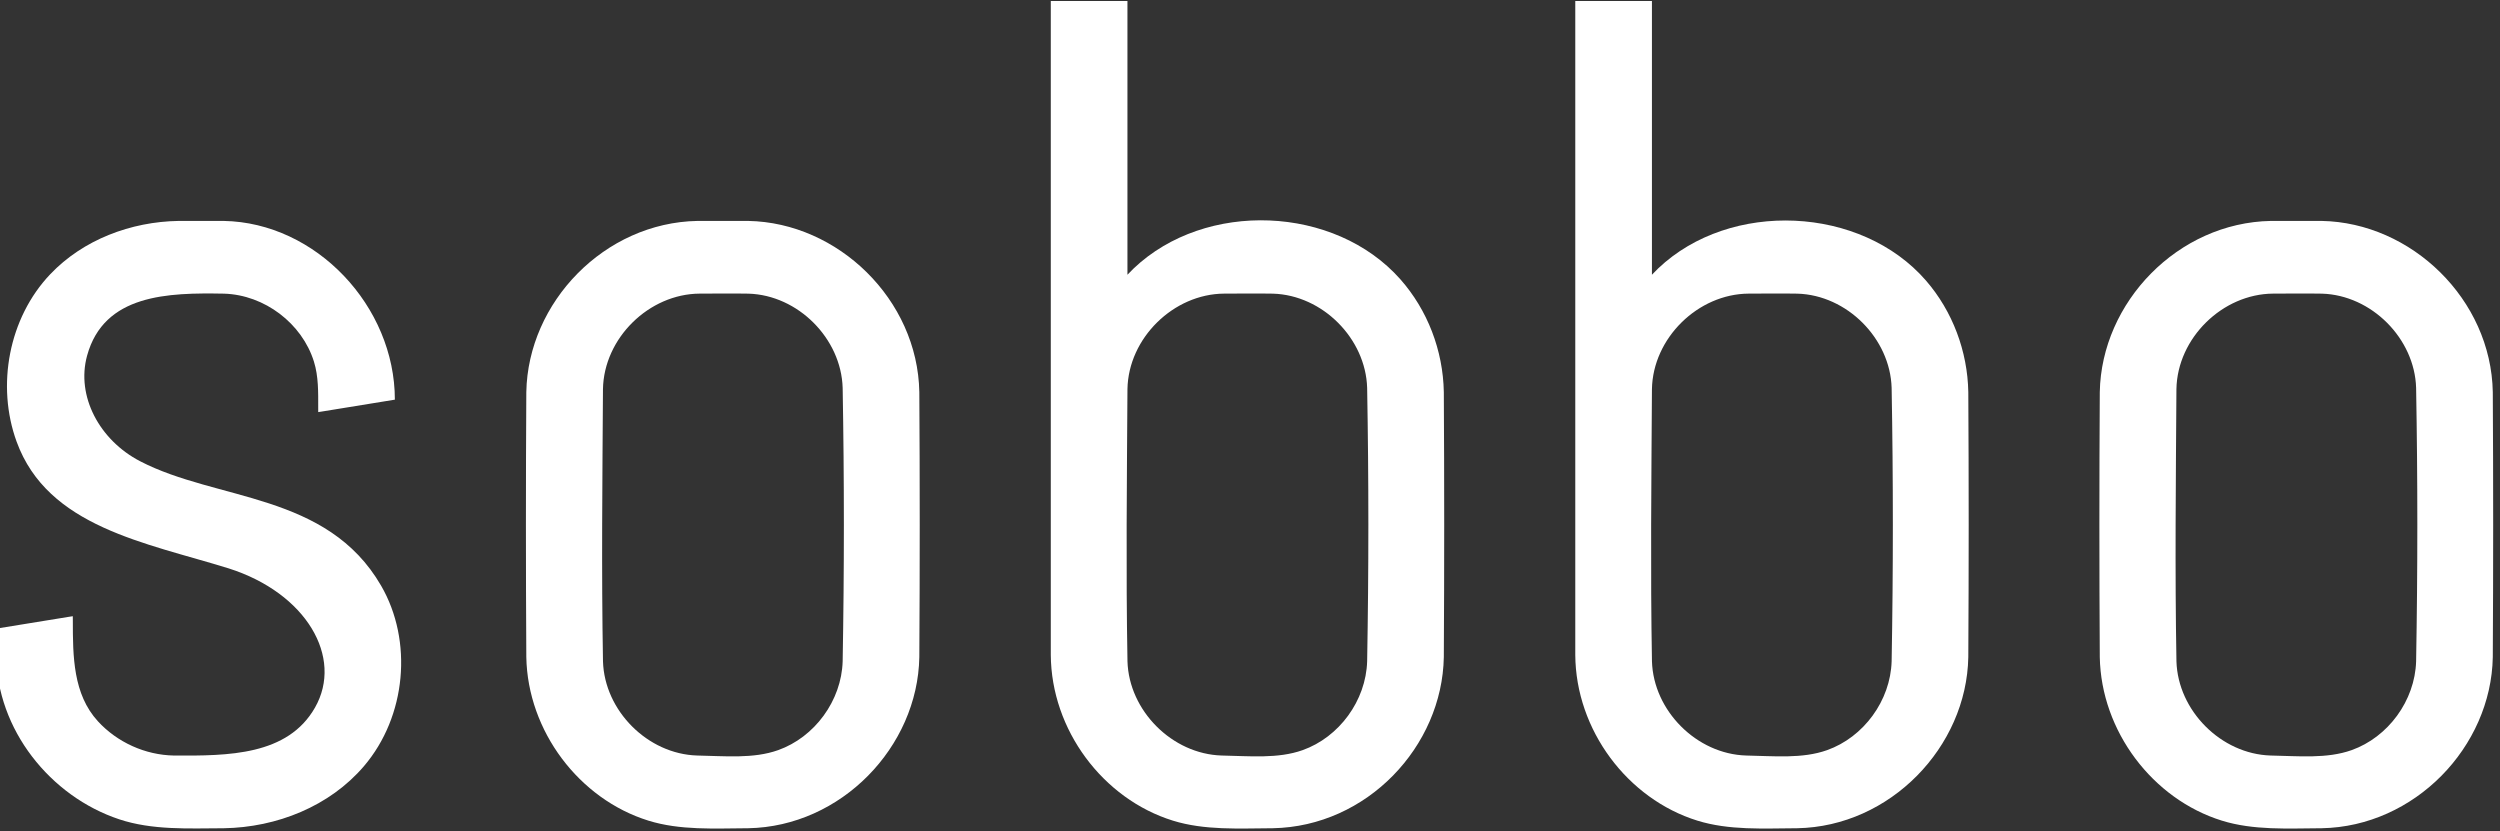
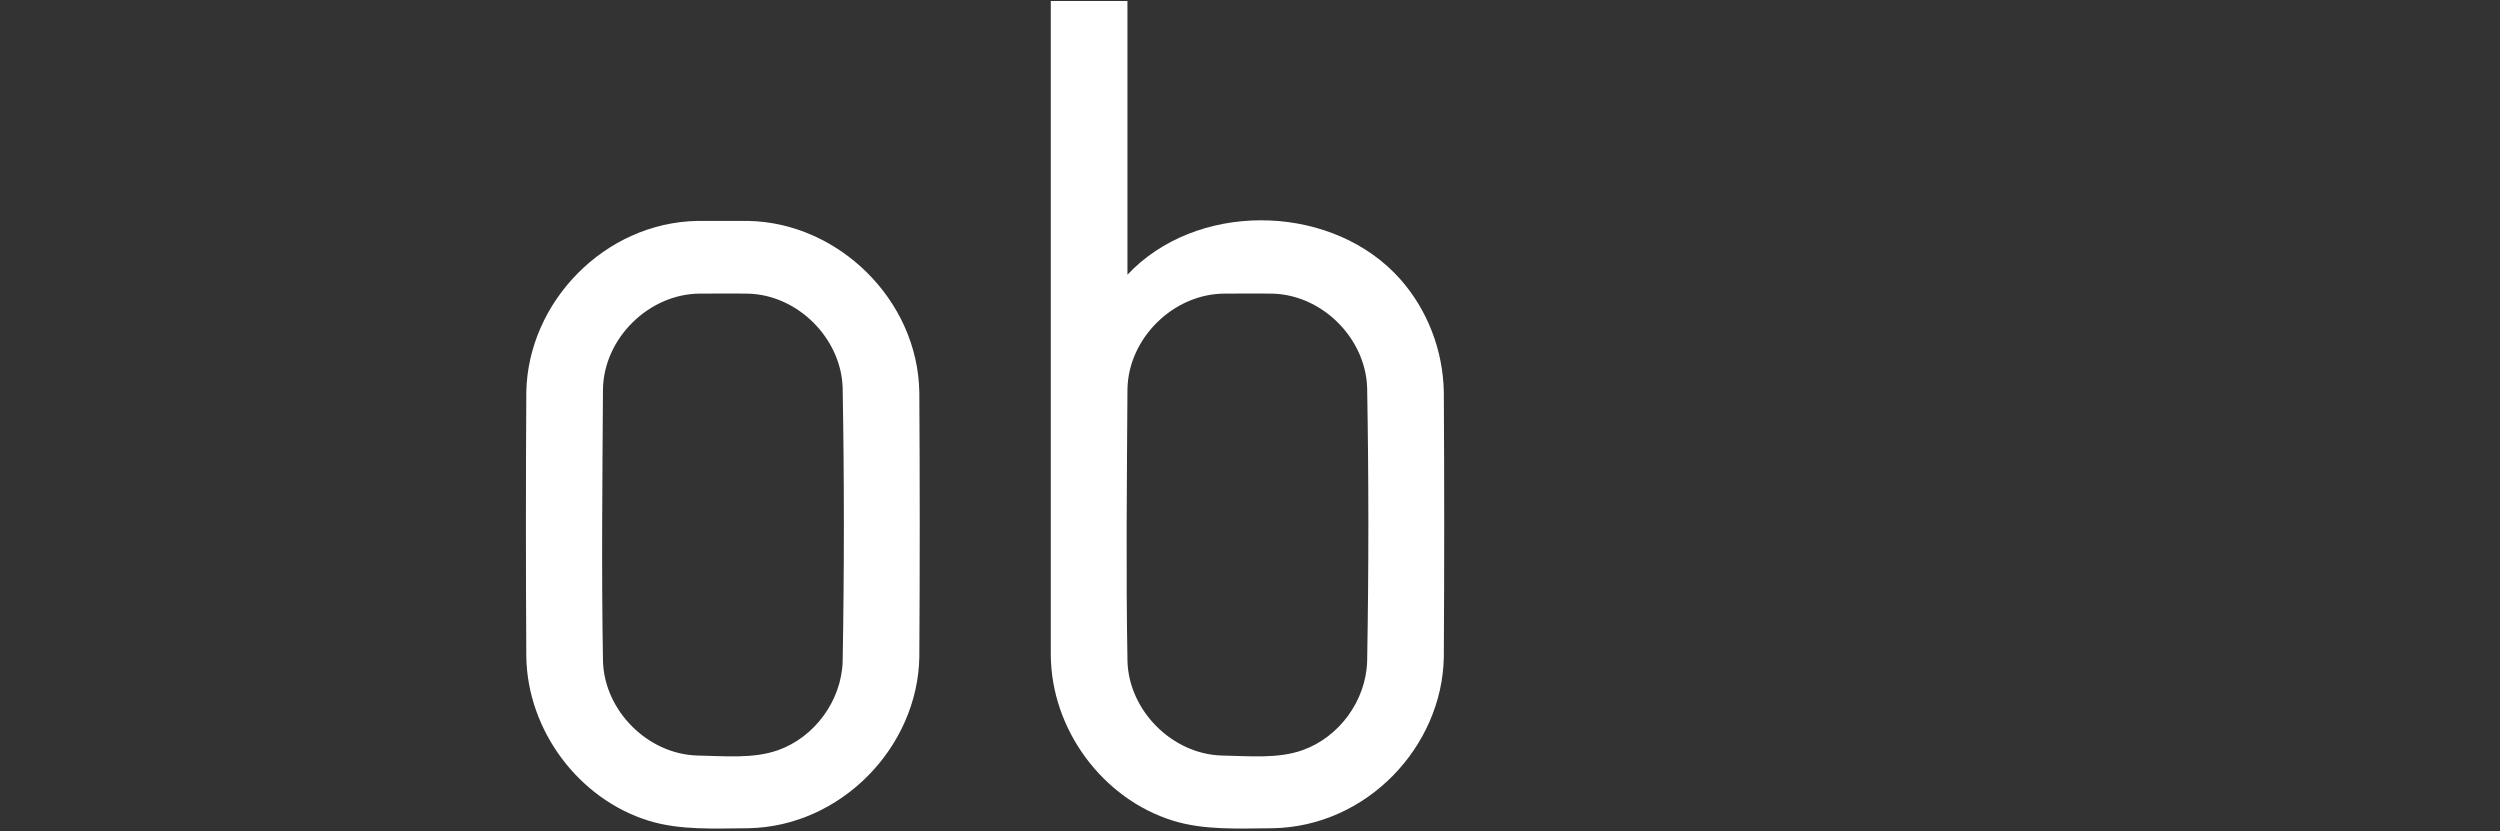
<svg xmlns="http://www.w3.org/2000/svg" width="100%" height="100%" viewBox="0 0 800 266" version="1.1" xml:space="preserve" style="fill-rule:evenodd;clip-rule:evenodd;stroke-linejoin:round;stroke-miterlimit:2;">
  <rect x="0" y="0" width="800" height="266" fill="#333333" stroke="none" />
  <g transform="matrix(0.308,0,0,0.308,-1014.24,-98.508)">
-     <path d="M3525.39,549.365C3621.51,551.083 3703.23,638.143 3703.23,735.065L3627.98,747.301L3623.62,747.981L3623.59,743.565C3623.59,727.451 3623.98,710.977 3619.14,695.493C3606.78,655.898 3567.9,626.178 3525.68,624.92C3467.98,623.89 3401.01,625.185 3383.45,689.412C3371.96,731.416 3396.33,777.098 3438.51,799.013C3518.51,840.575 3632.75,831.419 3688.92,928.299C3722.19,985.685 3715.22,1064.22 3671.1,1115.87C3635.55,1157.49 3580.67,1179.49 3525.38,1180.35C3488.25,1180.54 3451.11,1182.42 3416.93,1171.08C3345.29,1147.3 3289.52,1077.83 3289.02,1000.22L3289.02,972.964L3364.26,960.729L3368.61,960.053L3368.66,964.464C3368.66,1001.72 3368.89,1041.04 3394.69,1069.19C3414.74,1091.07 3443.86,1104.28 3473.72,1104.81C3530,1105.15 3591.88,1104.88 3620.28,1054.93C3649.93,1002.8 3611.25,935.987 3530.52,910.346C3444.36,883.594 3342.62,867.531 3310.25,778.717C3289.03,720.506 3301.95,650.159 3345.27,604.658C3379.32,568.89 3428.91,550.138 3478.58,549.363C3494.18,549.282 3509.78,549.272 3525.39,549.365Z" style="fill:white;fill-rule:nonzero;" />
    <path d="M4070.31,549.365C4163.53,551.031 4246.41,630.845 4248.13,727.191C4248.69,818.965 4248.69,910.744 4248.13,1002.52C4246.46,1095.9 4166.93,1178.62 4070.31,1180.34C4034.92,1180.56 3999.49,1182.64 3966.64,1172.44C3894.66,1150.08 3841.19,1079.38 3839.81,1002.52C3839.26,910.744 3839.26,818.965 3839.81,727.191C3841.48,633.839 3921.01,551.092 4017.64,549.365C4035.2,549.261 4052.75,549.261 4070.31,549.365ZM4019.96,624.889C3967.28,625.202 3920.38,671.081 3919.45,724.094C3918.87,818.367 3917.8,912.658 3919.47,1006.92C3920.99,1058.18 3965.81,1103.25 4017.34,1104.79C4046.2,1105.3 4075.66,1108.37 4101.44,1099.2C4139.32,1085.72 4167.26,1047.9 4168.48,1006.92C4170.16,912.224 4170.16,817.485 4168.48,722.791C4166.95,671.531 4122.13,626.455 4070.61,624.92C4053.73,624.618 4036.84,624.889 4019.96,624.889Z" style="fill:white;fill-rule:nonzero;" />
    <path d="M4464.36,605.283C4467.53,601.933 4467.52,601.947 4470.88,598.675C4545.58,527.75 4679.79,533.107 4747.81,609.896C4776.14,641.868 4792.28,683.896 4793.06,727.191C4793.6,818.965 4793.6,910.744 4793.06,1002.52C4791.39,1095.29 4713.42,1178.59 4615.23,1180.34C4579.84,1180.55 4544.42,1182.64 4511.56,1172.44C4438.83,1149.85 4385.18,1078.13 4384.72,1000.22L4384.72,320.836L4464.36,320.836L4464.36,605.283ZM4564.88,624.889C4512.26,625.199 4465.31,671.077 4464.37,724.094C4463.81,818.367 4462.71,912.658 4464.39,1006.92C4465.91,1058.18 4510.74,1103.25 4562.26,1104.79C4591.13,1105.3 4620.58,1108.37 4646.36,1099.2C4684.24,1085.72 4712.18,1047.9 4713.4,1006.92C4715.08,912.224 4715.08,817.485 4713.4,722.792C4711.88,671.534 4667.06,626.458 4615.53,624.92C4598.65,624.618 4581.77,624.889 4564.88,624.889Z" style="fill:white;fill-rule:nonzero;" />
-     <path d="M5009.28,605.283C5012.45,601.933 5012.44,601.947 5015.8,598.675C5090.84,527.432 5226.76,533.576 5294.16,611.52C5321.62,643.282 5337.21,684.703 5337.98,727.191C5338.52,818.965 5338.52,910.744 5337.98,1002.52C5336.3,1095.9 5256.78,1178.62 5160.15,1180.34C5124.77,1180.55 5089.34,1182.64 5056.49,1172.44C4983.76,1149.85 4930.1,1078.13 4929.64,1000.22L4929.64,320.836L5009.28,320.836L5009.28,605.283ZM5109.81,624.889C5057.19,625.199 5010.23,671.077 5009.29,724.094C5008.73,818.367 5007.64,912.658 5009.31,1006.92C5010.84,1058.18 5055.66,1103.25 5107.18,1104.79C5136.05,1105.3 5165.51,1108.37 5191.28,1099.2C5229.16,1085.72 5257.1,1047.9 5258.32,1006.92C5260.01,912.224 5260.01,817.485 5258.32,722.792C5256.8,671.534 5211.98,626.458 5160.45,624.92C5143.57,624.618 5126.69,624.889 5109.81,624.889Z" style="fill:white;fill-rule:nonzero;" />
-     <path d="M5705.07,549.365C5798.3,551.031 5881.18,630.843 5882.9,727.191C5883.43,818.965 5883.43,910.744 5882.9,1002.52C5881.23,1095.9 5801.7,1178.62 5705.07,1180.34C5669.69,1180.56 5634.26,1182.64 5601.41,1172.44C5529.42,1150.08 5475.95,1079.38 5474.58,1002.52C5474.03,910.744 5474.03,818.965 5474.58,727.191C5476.25,633.839 5555.78,551.092 5652.4,549.365C5669.96,549.261 5687.52,549.261 5705.07,549.365ZM5654.73,624.889C5602.04,625.202 5555.15,671.081 5554.21,724.094C5553.63,818.367 5552.56,912.658 5554.23,1006.92C5555.76,1058.15 5600.58,1103.25 5652.11,1104.79C5680.97,1105.3 5710.43,1108.37 5736.2,1099.2C5774.09,1085.72 5802.02,1047.9 5803.24,1006.92C5804.92,912.224 5804.92,817.485 5803.24,722.791C5801.72,671.531 5756.9,626.455 5705.37,624.92C5688.49,624.618 5671.61,624.889 5654.73,624.889Z" style="fill:white;fill-rule:nonzero;" />
  </g>
</svg>